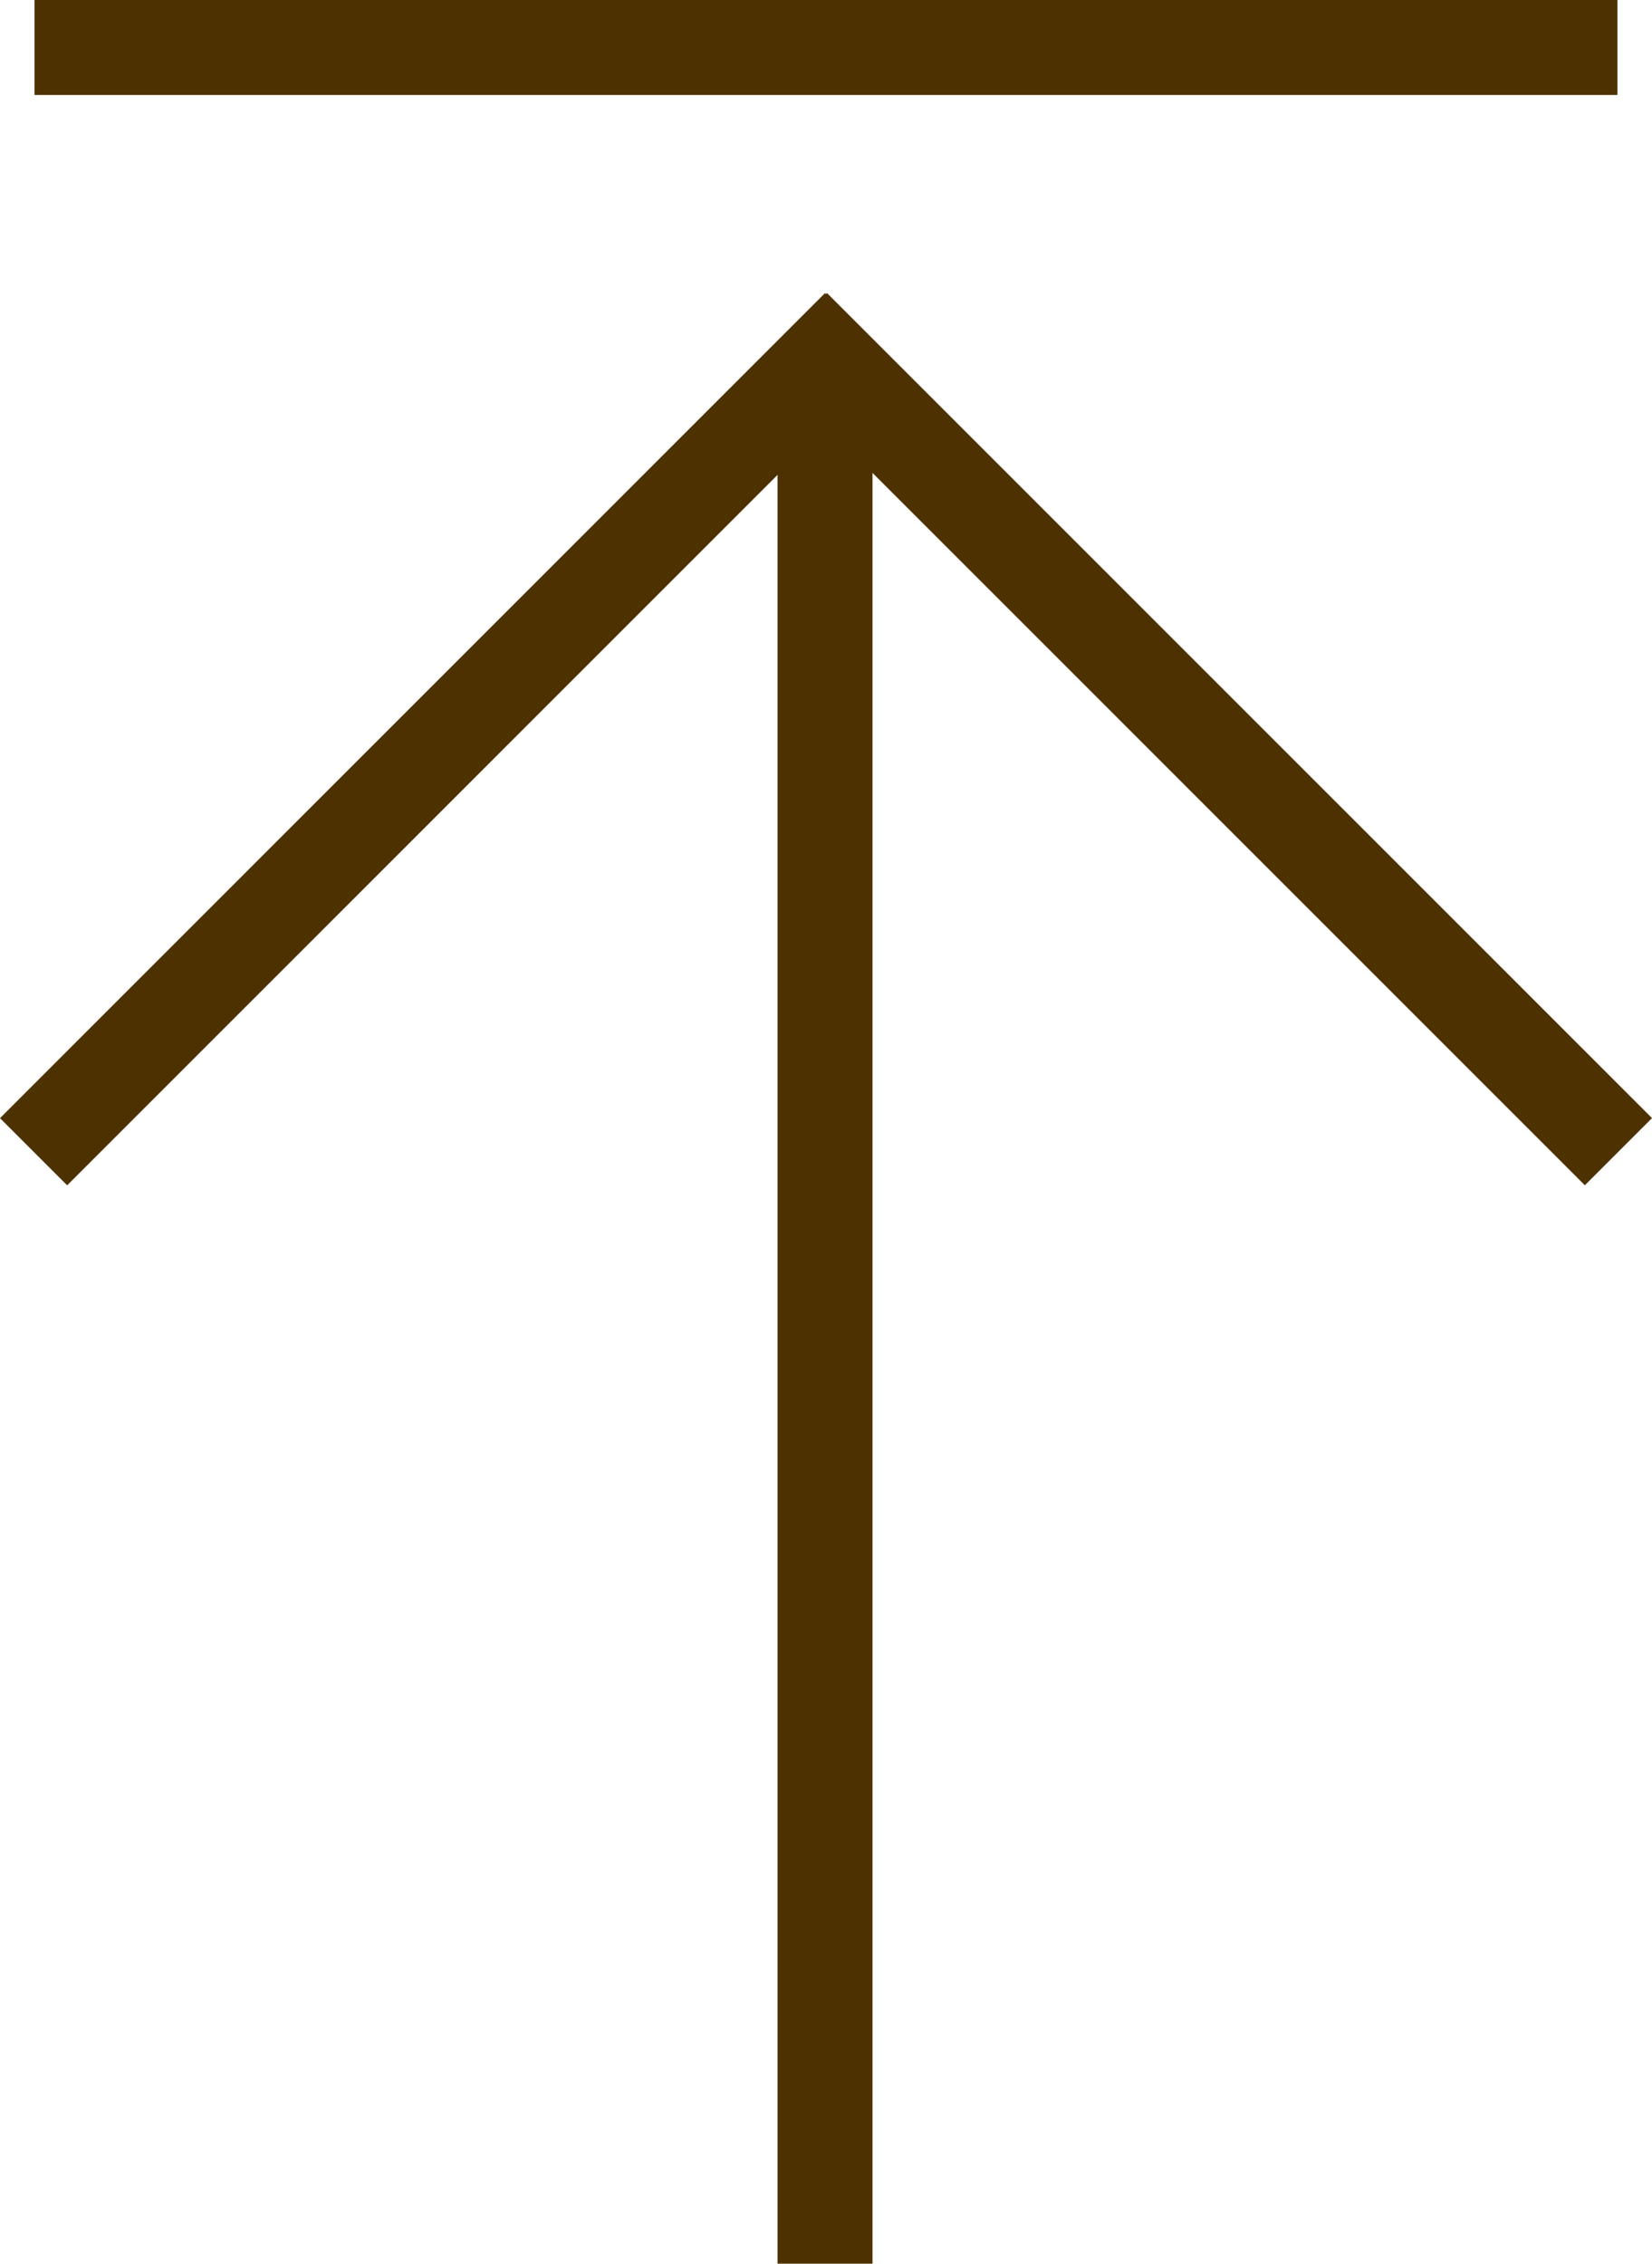
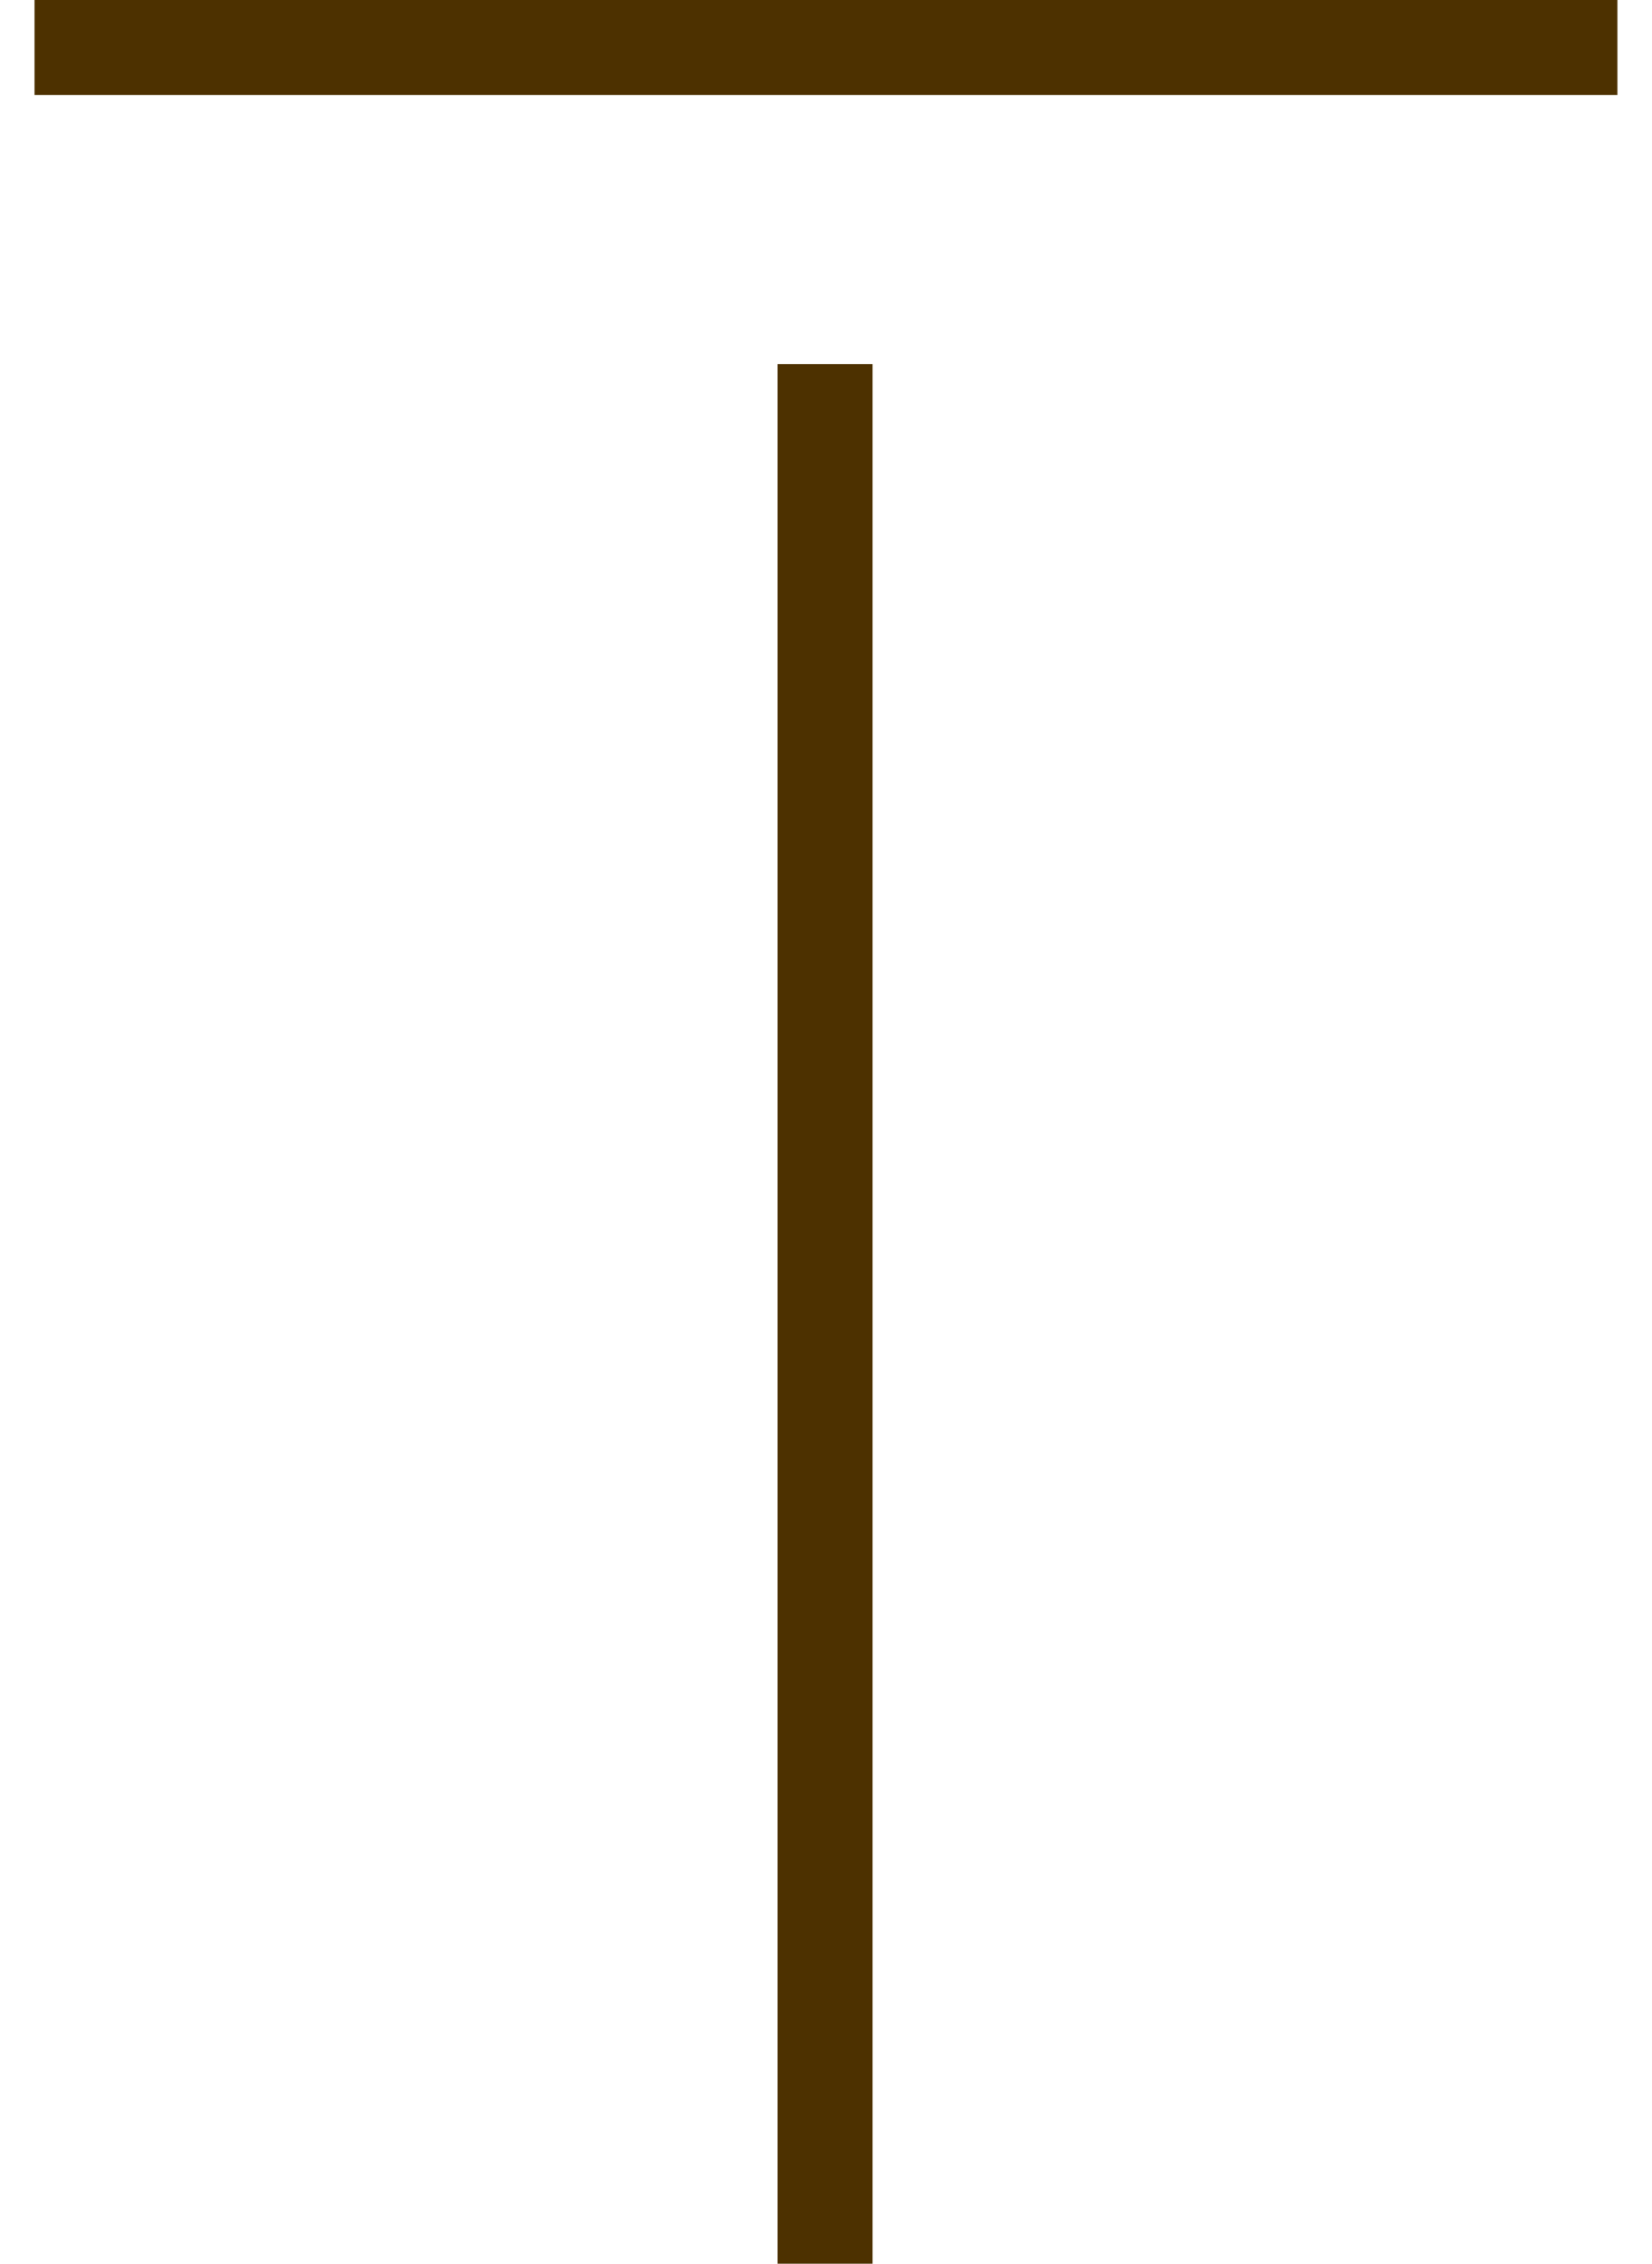
<svg xmlns="http://www.w3.org/2000/svg" width="26.091" height="35.75" viewBox="0 0 26.091 35.75">
  <g id="totop" transform="translate(-29.955 0.75)">
    <path id="パス_51" data-name="パス 51" d="M25,.75H0V-.75H25Z" transform="translate(30.5)" fill="#4d3100" />
    <g id="グループ_227" data-name="グループ 227" transform="translate(-1645.015 -3163.5)">
      <path id="線_26" data-name="線 26" d="M.75,30H-.75V0H.75Z" transform="translate(1688 3168.5)" fill="#4d3100" />
-       <path id="長方形_105" data-name="長方形 105" d="M0,0H1.5V18.427H0Z" transform="translate(1688 3167.379) rotate(45)" fill="#4d3100" />
-       <path id="長方形_106" data-name="長方形 106" d="M0,0H1.5V18.427H0Z" transform="translate(1701.061 3180.408) rotate(135)" fill="#4d3100" />
    </g>
  </g>
</svg>